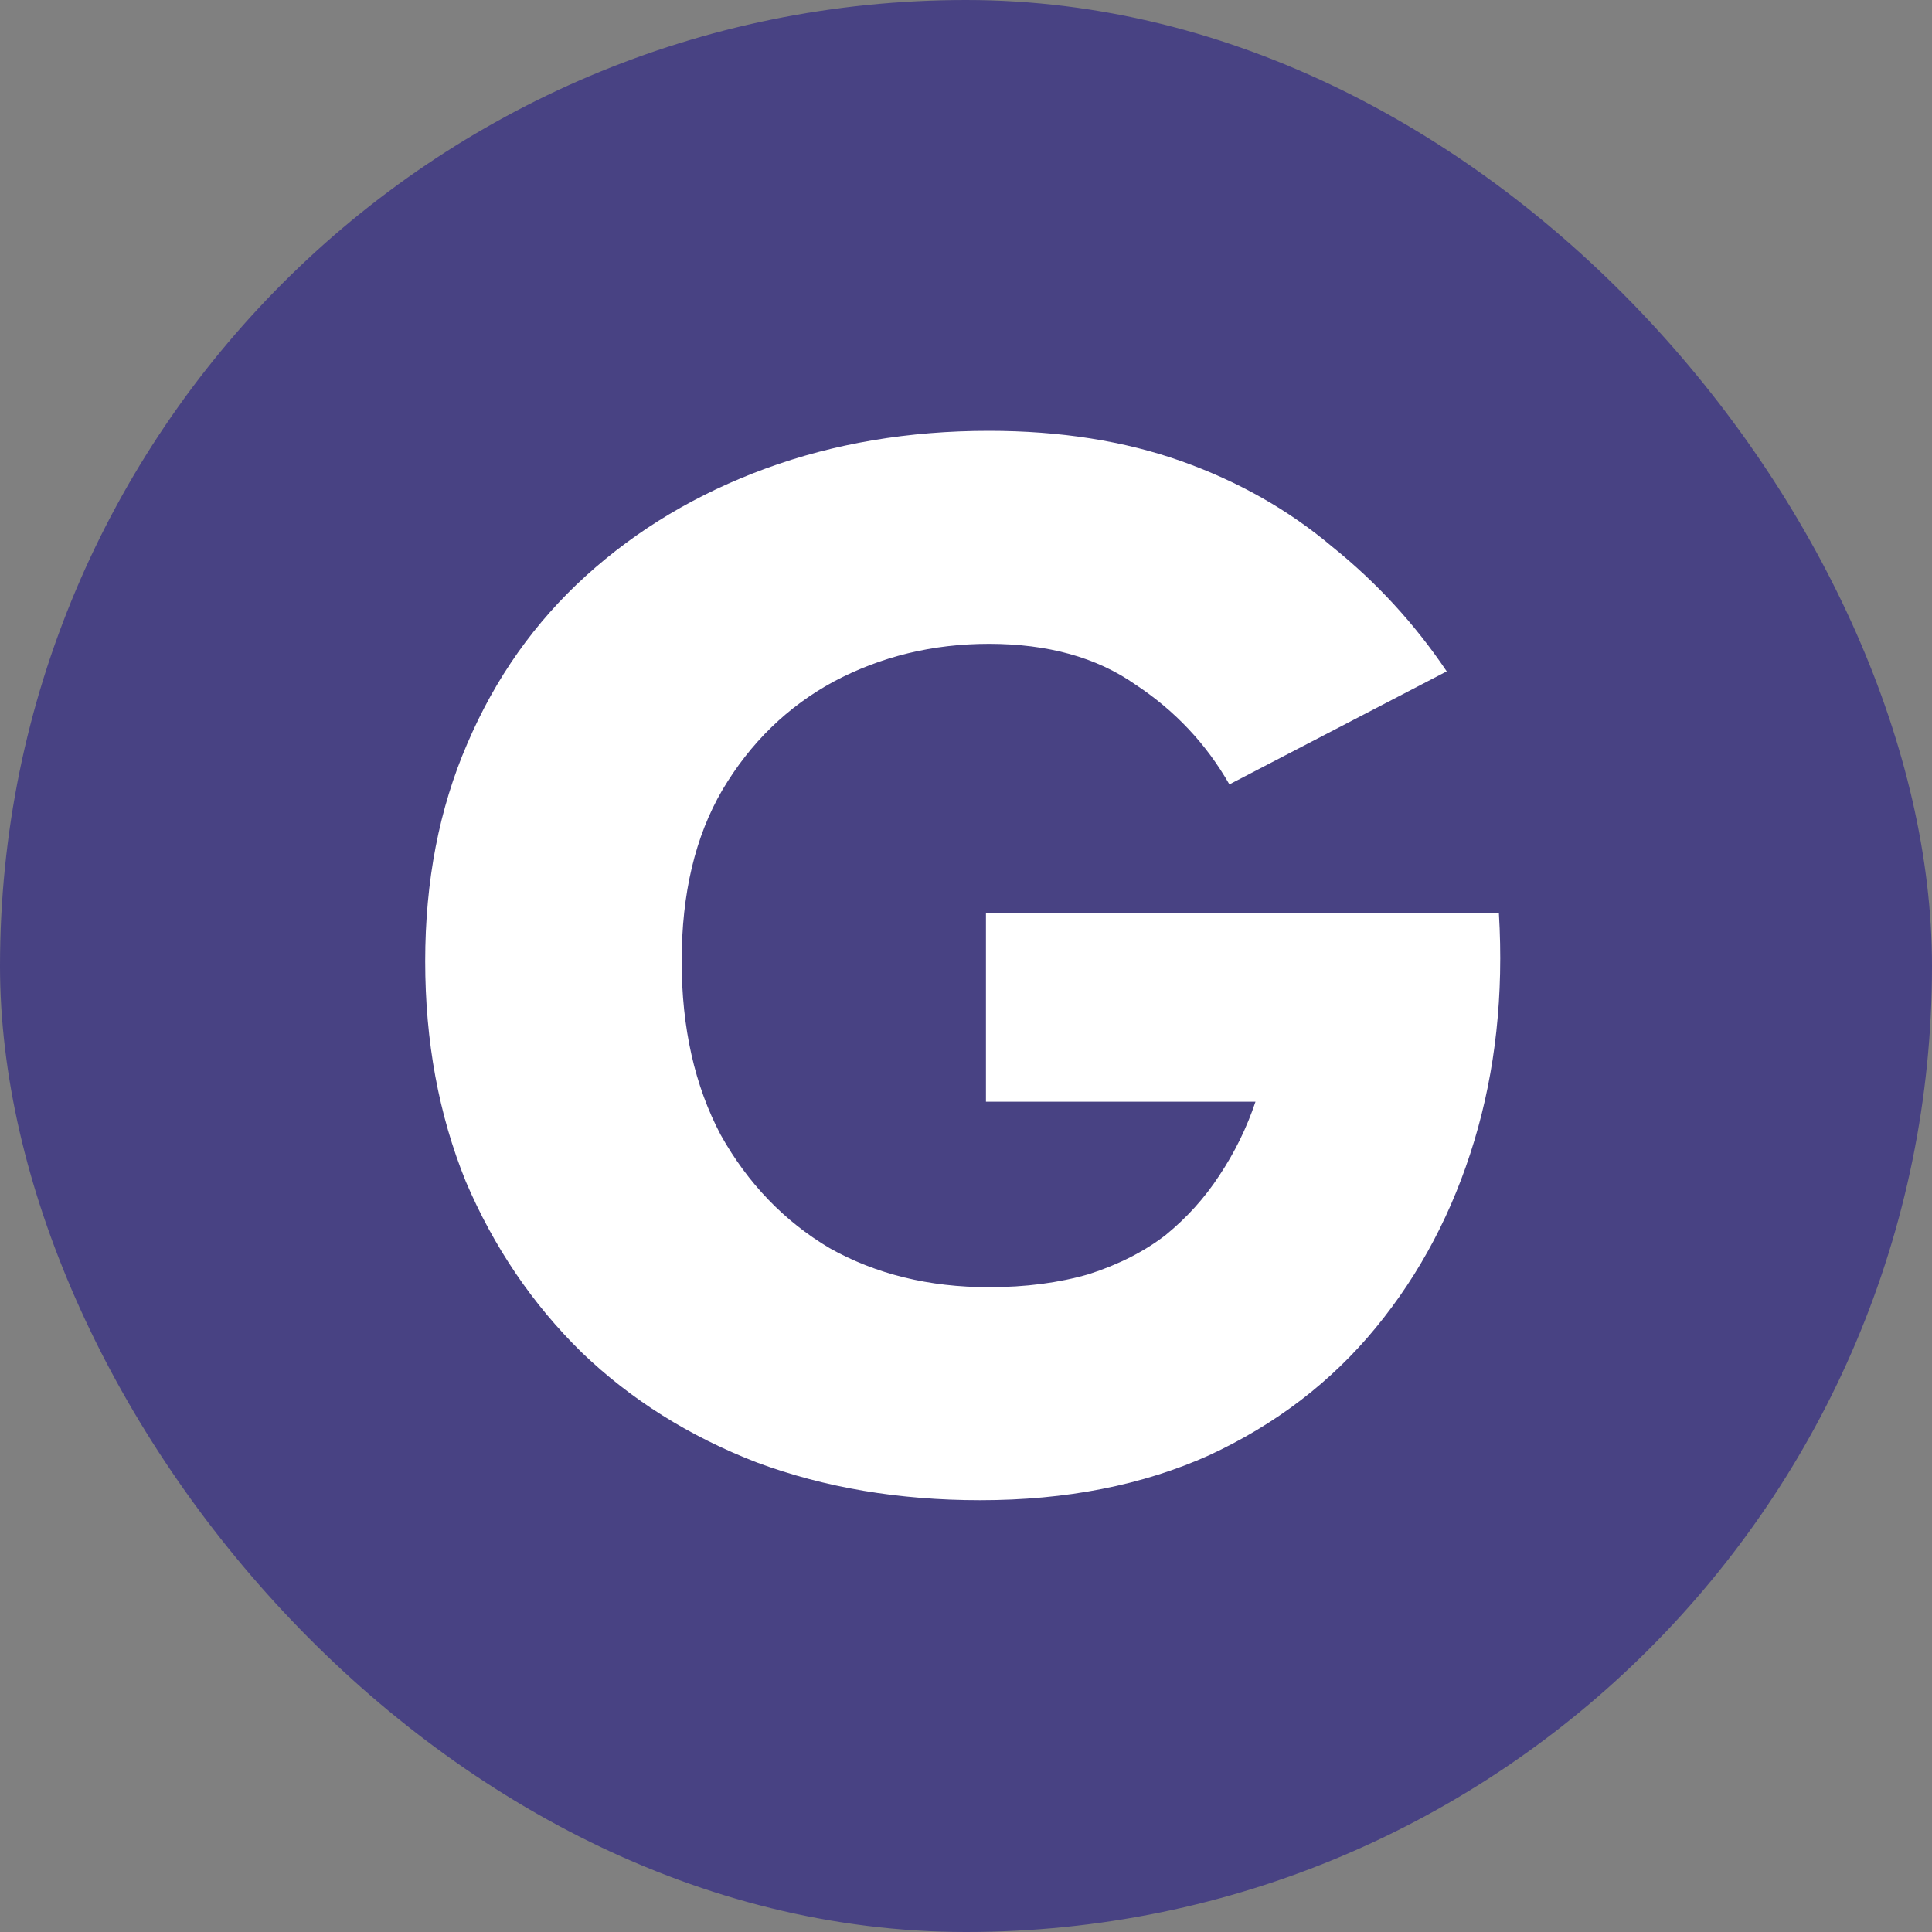
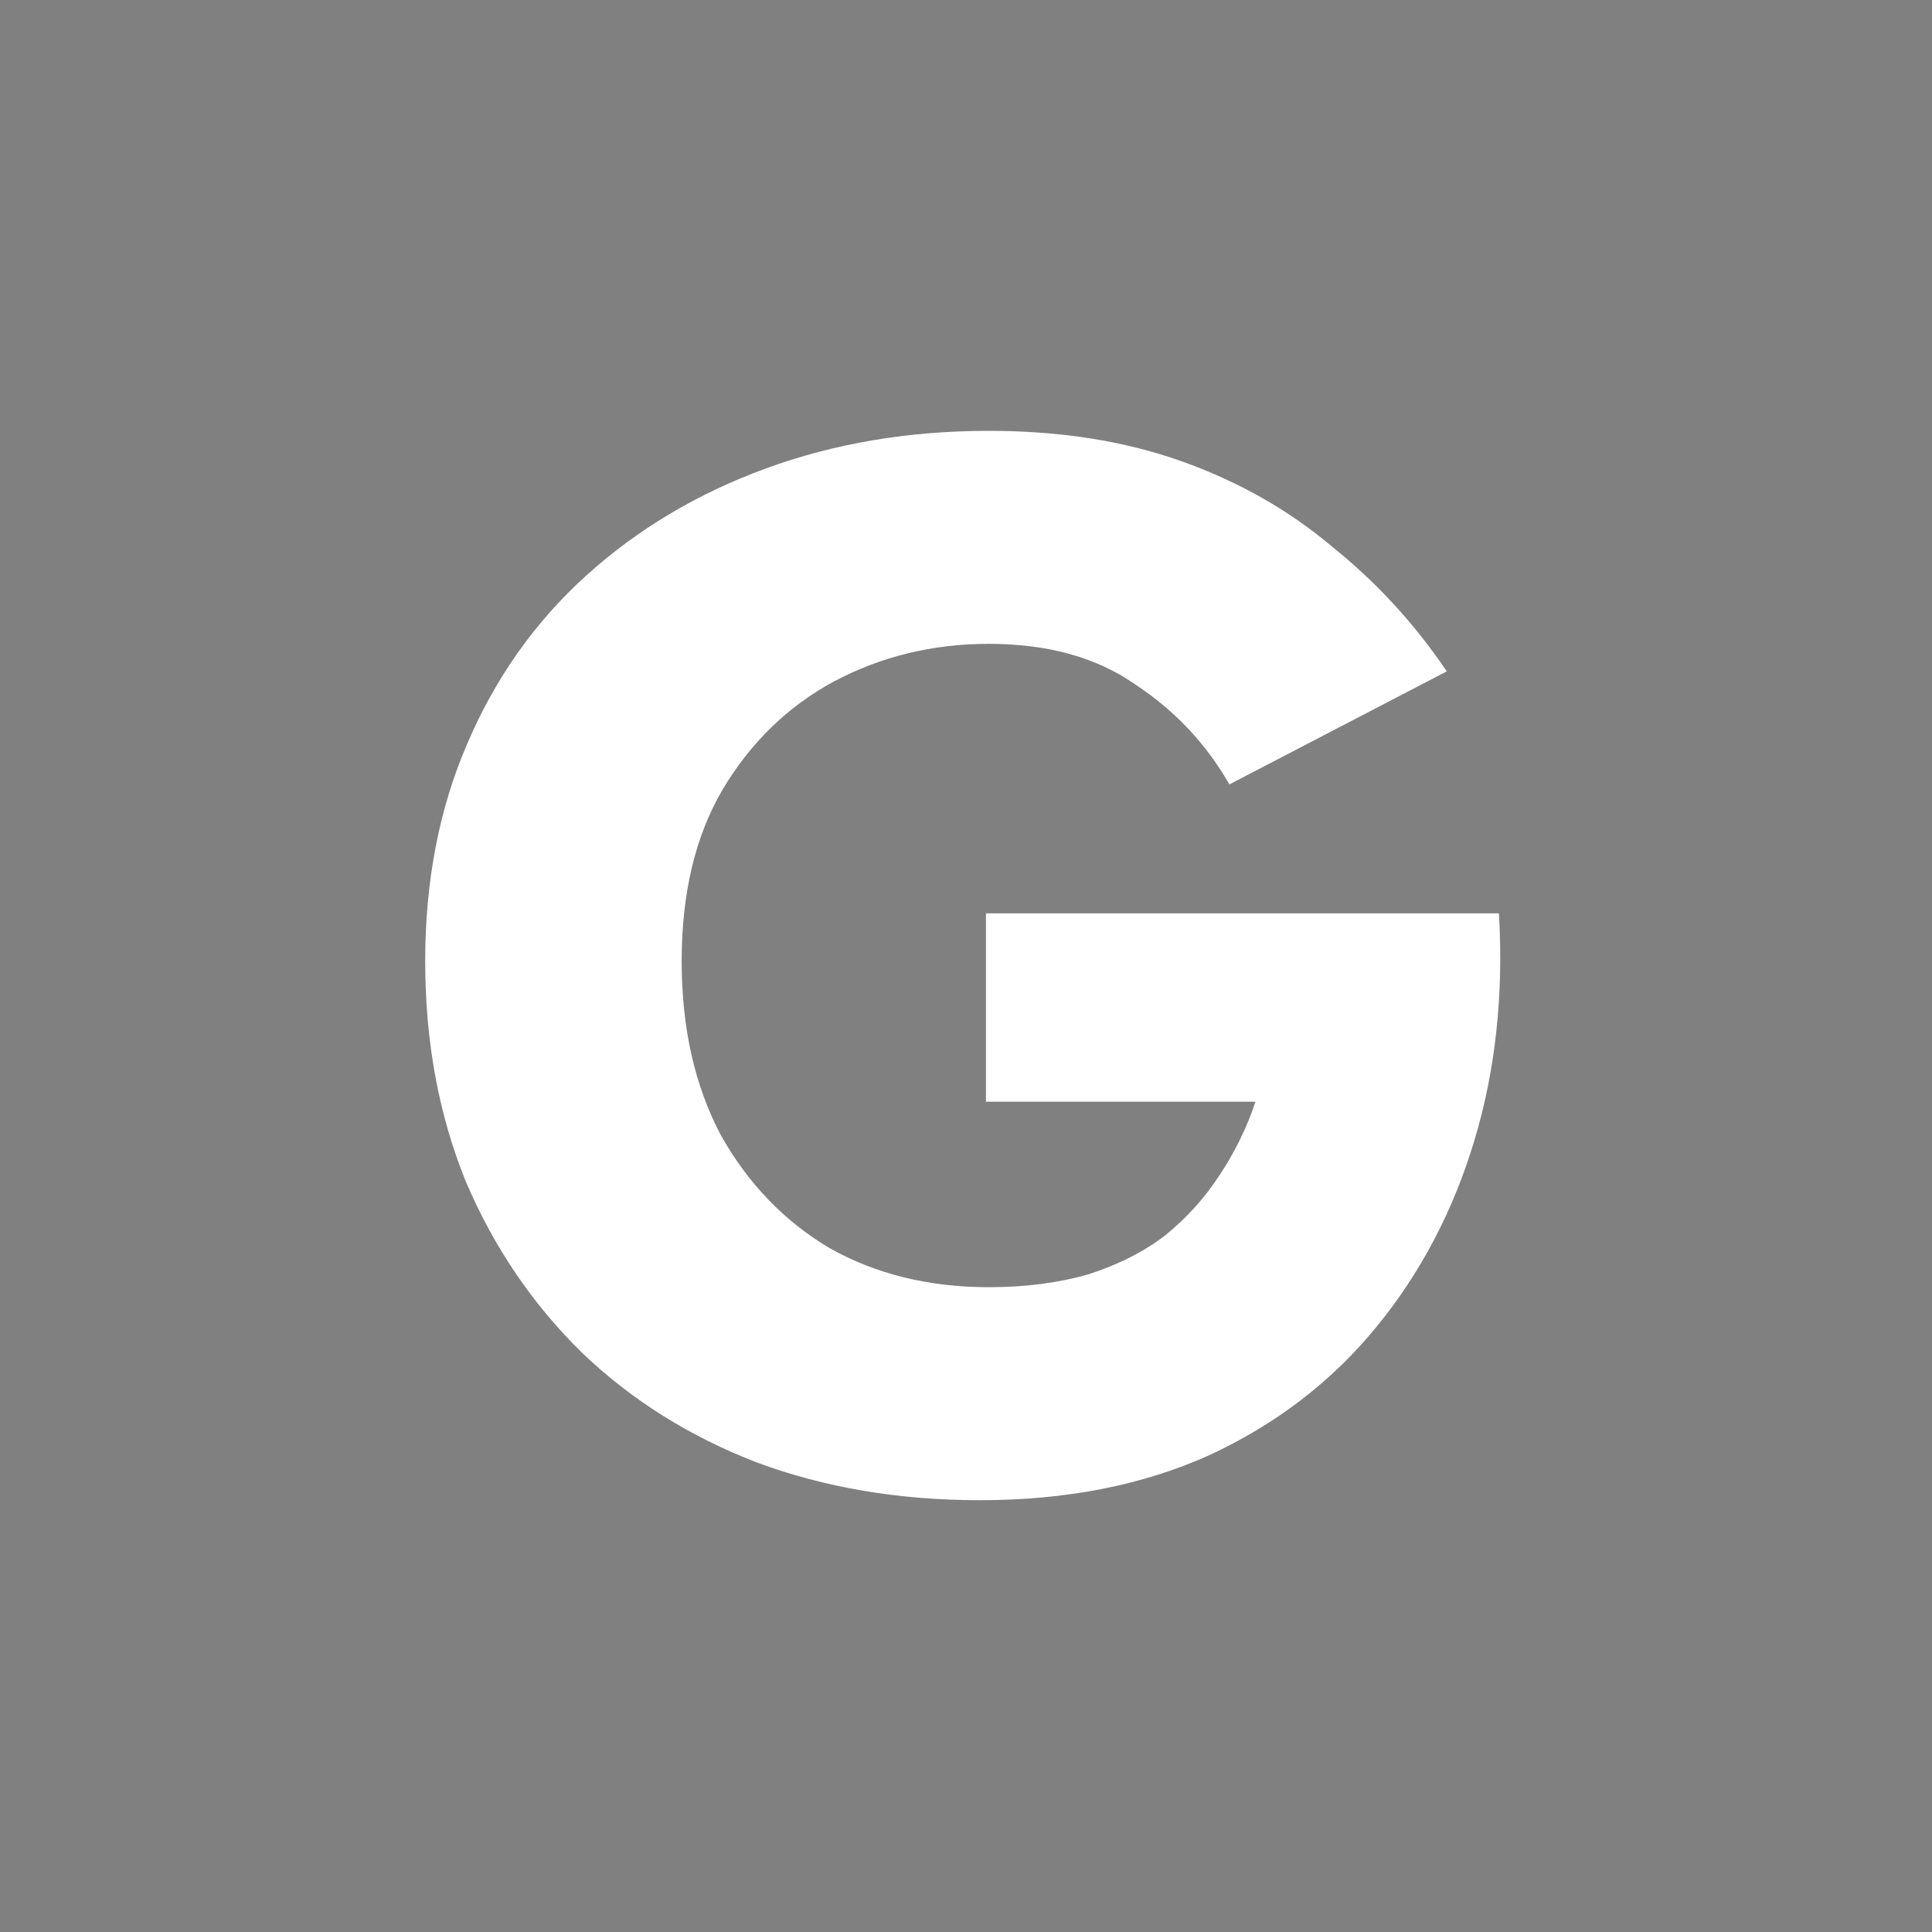
<svg xmlns="http://www.w3.org/2000/svg" width="400" height="400" viewBox="0 0 400 400" fill="none">
  <rect x="0" y="0" width="400" height="400" fill="#808080" stroke="none" />
-   <rect width="400" height="400" rx="200" fill="#484283" />
  <path d="M204.132 228.1V189.1H310.332C311.332 205.9 309.632 221.6 305.232 236.2C300.832 250.8 294.032 263.7 284.832 274.9C275.632 286.1 264.132 294.9 250.332 301.3C236.532 307.5 220.732 310.6 202.932 310.6C186.132 310.6 170.732 308 156.732 302.8C142.732 297.4 130.632 289.8 120.432 280C110.232 270 102.232 258.2 96.432 244.6C90.832 230.8 88.032 215.6 88.032 199C88.032 182.4 90.932 167.4 96.732 154C102.532 140.4 110.732 128.8 121.332 119.2C131.932 109.6 144.332 102.2 158.532 97C172.732 91.8 188.132 89.2 204.732 89.2C219.532 89.2 232.832 91.3 244.632 95.5C256.432 99.7 266.832 105.6 275.832 113.2C285.032 120.6 292.932 129.2 299.532 139L254.532 162.4C249.732 154 243.232 147.1 235.032 141.7C227.032 136.1 216.932 133.3 204.732 133.3C193.132 133.3 182.432 135.9 172.632 141.1C163.032 146.3 155.332 153.8 149.532 163.6C143.932 173.2 141.132 185 141.132 199C141.132 212.8 143.832 224.8 149.232 235C154.832 245 162.332 252.8 171.732 258.4C181.332 263.8 192.332 266.5 204.732 266.5C212.332 266.5 219.232 265.6 225.432 263.8C231.632 261.8 236.932 259.1 241.332 255.7C245.732 252.1 249.432 248 252.432 243.4C255.632 238.6 258.132 233.5 259.932 228.1H204.132Z" fill="white" />
</svg>